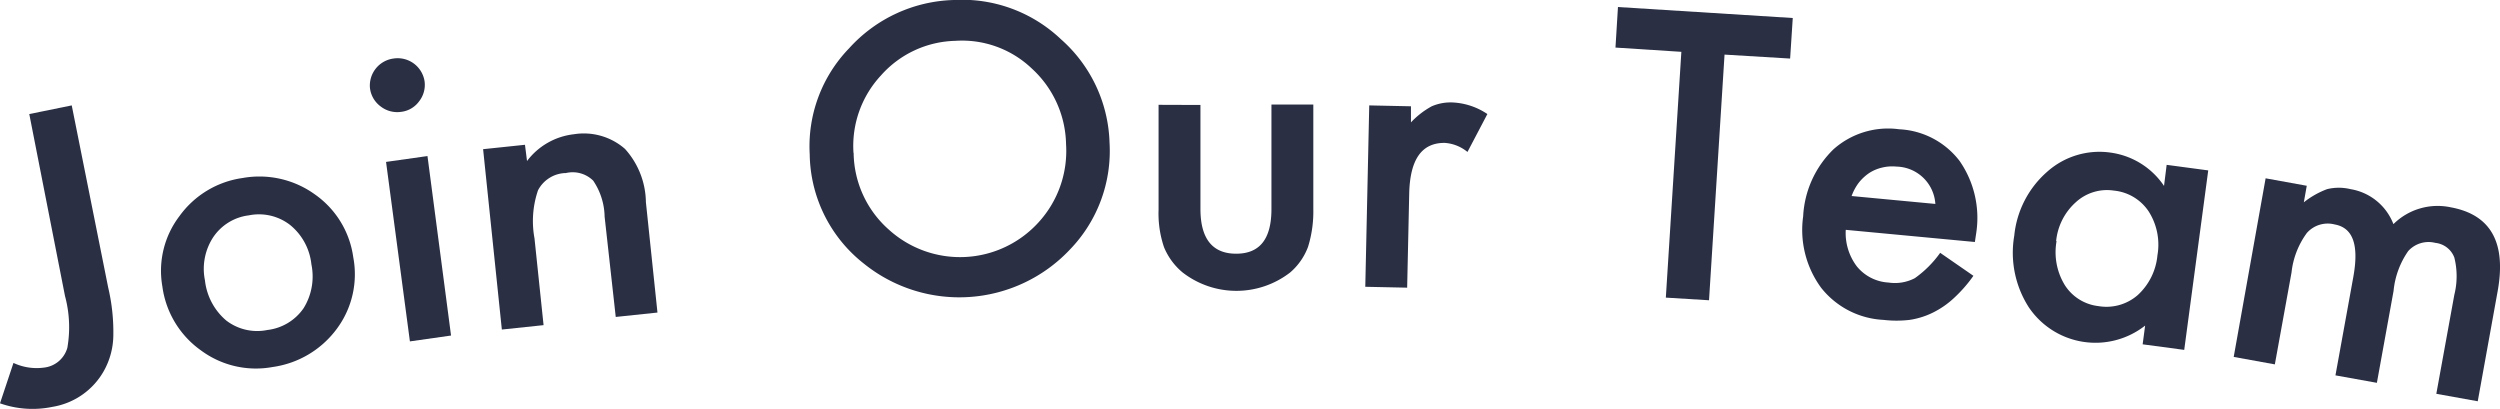
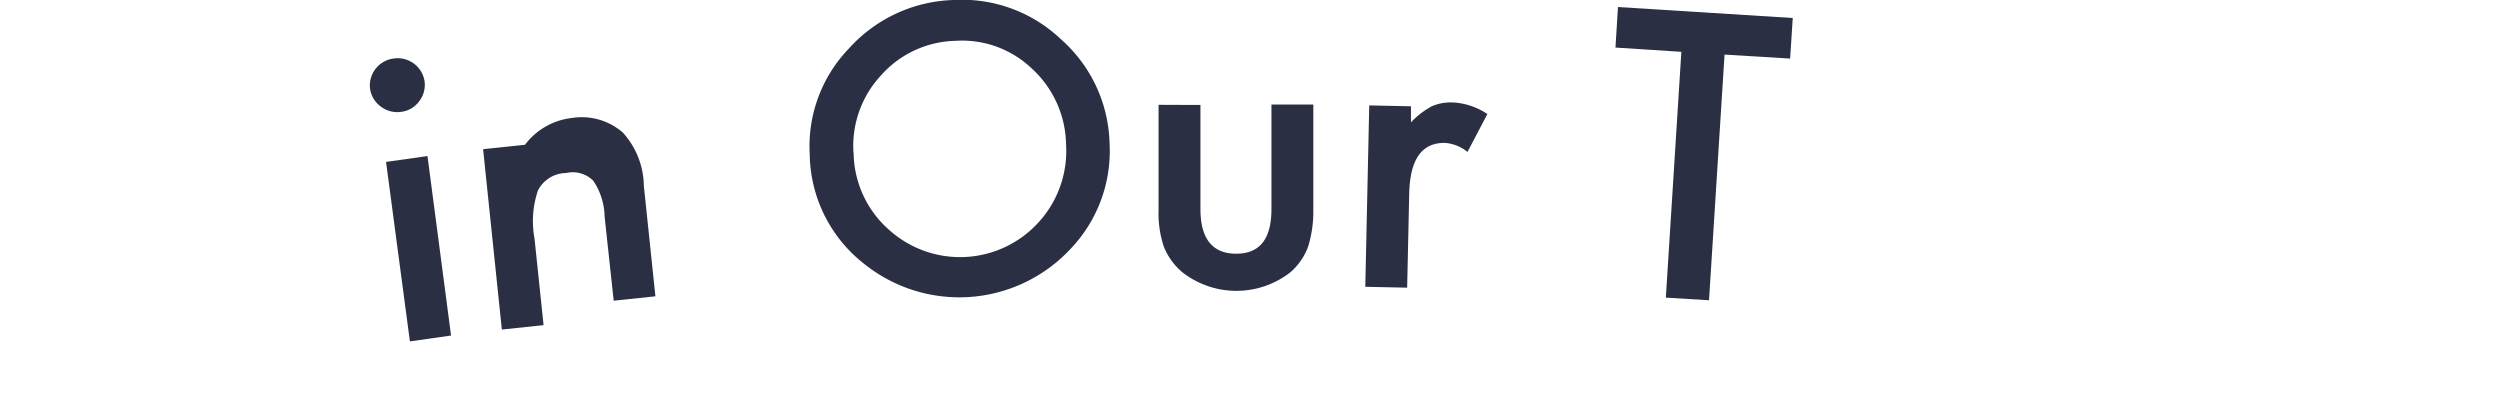
<svg xmlns="http://www.w3.org/2000/svg" viewBox="0 0 170.77 27.95">
  <defs>
    <style>.cls-1{fill:#2a2f44;}</style>
  </defs>
  <g id="レイヤー_2" data-name="レイヤー 2">
    <g id="レイヤー_1-2" data-name="レイヤー 1">
-       <path class="cls-1" d="M4.9,7.2,7.39,19.64A13.27,13.27,0,0,1,7.74,23a5.09,5.09,0,0,1-.63,2.31,4.94,4.94,0,0,1-3.52,2.48A6.67,6.67,0,0,1,0,27.55l.92-2.76A3.73,3.73,0,0,0,3,25.11a1.87,1.87,0,0,0,1.6-1.35,8.17,8.17,0,0,0-.16-3.54L2,7.79Z" />
-       <path class="cls-1" d="M11.09,19.56a6.16,6.16,0,0,1,1.17-4.8,6.41,6.41,0,0,1,4.31-2.6,6.48,6.48,0,0,1,4.94,1.12,6.28,6.28,0,0,1,2.62,4.29A6.24,6.24,0,0,1,23,22.47a6.57,6.57,0,0,1-4.38,2.6,6.31,6.31,0,0,1-4.9-1.14A6.39,6.39,0,0,1,11.09,19.56ZM14,19.15a4.19,4.19,0,0,0,1.45,2.74,3.47,3.47,0,0,0,2.82.65,3.49,3.49,0,0,0,2.47-1.49,4.11,4.11,0,0,0,.53-3,4,4,0,0,0-1.45-2.68A3.47,3.47,0,0,0,17,14.71a3.43,3.43,0,0,0-2.44,1.5A3.94,3.94,0,0,0,14,19.15Z" />
      <path class="cls-1" d="M25.27,6A1.86,1.86,0,0,1,26.87,4,1.86,1.86,0,0,1,29,5.54a1.82,1.82,0,0,1-.37,1.38,1.77,1.77,0,0,1-1.23.72A1.85,1.85,0,0,1,26,7.27,1.82,1.82,0,0,1,25.27,6Zm3.93,4.66,1.61,12.26L28,23.32,26.37,11.06Z" />
-       <path class="cls-1" d="M33,10.19l2.86-.3L36,11a4.66,4.66,0,0,1,3.2-1.83,4.27,4.27,0,0,1,3.49,1,5.53,5.53,0,0,1,1.43,3.64l.79,7.54-2.85.3L41.3,14.8a4.52,4.52,0,0,0-.78-2.46,2,2,0,0,0-1.86-.52A2.19,2.19,0,0,0,36.75,13a6.5,6.5,0,0,0-.24,3.28l.62,5.93-2.85.3Z" />
+       <path class="cls-1" d="M33,10.19l2.86-.3a4.66,4.66,0,0,1,3.2-1.83,4.27,4.27,0,0,1,3.49,1,5.53,5.53,0,0,1,1.43,3.64l.79,7.54-2.85.3L41.3,14.8a4.52,4.52,0,0,0-.78-2.46,2,2,0,0,0-1.86-.52A2.19,2.19,0,0,0,36.75,13a6.5,6.5,0,0,0-.24,3.28l.62,5.93-2.85.3Z" />
      <path class="cls-1" d="M55.31,10.54A9.63,9.63,0,0,1,58,3.3,10,10,0,0,1,65.16,0a9.81,9.81,0,0,1,7.31,2.68,9.79,9.79,0,0,1,3.32,7.06,9.68,9.68,0,0,1-2.7,7.3A10.38,10.38,0,0,1,59,18,9.65,9.65,0,0,1,55.31,10.54Zm3-.1a7.1,7.1,0,0,0,2.41,5.25,7.24,7.24,0,0,0,10.21-.49,7.22,7.22,0,0,0,1.89-5.35,7.17,7.17,0,0,0-2.33-5.16,6.9,6.9,0,0,0-5.24-1.9,7,7,0,0,0-5.07,2.36A7.07,7.07,0,0,0,58.3,10.44Z" />
      <path class="cls-1" d="M82,7.17l0,7.1c0,2.05.83,3.06,2.44,3.06s2.42-1,2.41-3.09l0-7.1h2.86l0,7.16a8.11,8.11,0,0,1-.36,2.56,4.26,4.26,0,0,1-1.22,1.75,6,6,0,0,1-7.35,0,4.43,4.43,0,0,1-1.27-1.73,7.14,7.14,0,0,1-.37-2.56l0-7.16Z" />
      <path class="cls-1" d="M93.53,7.2l2.85.06,0,1.1a5.63,5.63,0,0,1,1.42-1.1A3.26,3.26,0,0,1,99.26,7a4.63,4.63,0,0,1,2.34.79l-1.36,2.59a2.73,2.73,0,0,0-1.57-.62c-1.56,0-2.36,1.13-2.41,3.48l-.14,6.41-2.86-.06Z" />
      <path class="cls-1" d="M117.8,3.73l-1.06,16.78-2.95-.18,1.06-16.79-4.5-.29.17-2.77,11.94.75L122.28,4Z" />
-       <path class="cls-1" d="M134.9,16.53l-8.82-.83a3.77,3.77,0,0,0,.76,2.5A3,3,0,0,0,129,19.3,2.94,2.94,0,0,0,130.8,19a7.29,7.29,0,0,0,1.73-1.73l2.27,1.57a9.57,9.57,0,0,1-1.32,1.51,6,6,0,0,1-1.44,1,5.37,5.37,0,0,1-1.59.5,7.66,7.66,0,0,1-1.8,0,5.79,5.79,0,0,1-4.25-2.19,6.68,6.68,0,0,1-1.23-4.88,6.87,6.87,0,0,1,2.07-4.58,5.61,5.61,0,0,1,4.49-1.37A5.52,5.52,0,0,1,133.86,11,6.82,6.82,0,0,1,135,15.86Zm-2.7-2.6a2.72,2.72,0,0,0-2.65-2.55,2.94,2.94,0,0,0-1,.07,2.79,2.79,0,0,0-.87.37,3.17,3.17,0,0,0-.71.66,3.43,3.43,0,0,0-.49.91Z" />
-       <path class="cls-1" d="M148,11.26l2.84.38L149.2,23.9l-2.84-.38.17-1.28A5.49,5.49,0,0,1,138.59,21a6.89,6.89,0,0,1-1-4.9,6.67,6.67,0,0,1,2.25-4.37,5.36,5.36,0,0,1,4.37-1.3,5.25,5.25,0,0,1,3.61,2.27Zm-7.52,5.21a4.3,4.3,0,0,0,.56,3,3.14,3.14,0,0,0,2.3,1.44,3.25,3.25,0,0,0,2.68-.75,4.2,4.2,0,0,0,1.35-2.72,4.22,4.22,0,0,0-.6-3,3.22,3.22,0,0,0-2.37-1.42,3.15,3.15,0,0,0-2.59.78A4.1,4.1,0,0,0,140.45,16.47Z" />
-       <path class="cls-1" d="M154.76,12.18l2.81.51-.2,1.13a5.84,5.84,0,0,1,1.59-.9,3.39,3.39,0,0,1,1.6,0,3.8,3.8,0,0,1,2.93,2.39,4.29,4.29,0,0,1,3.91-1.15q4.11.75,3.21,5.73l-1.36,7.52-2.83-.51,1.23-6.76a5.25,5.25,0,0,0,0-2.55,1.56,1.56,0,0,0-1.3-1,1.87,1.87,0,0,0-1.85.56,5.71,5.71,0,0,0-1,2.72l-1.14,6.28-2.83-.51,1.22-6.72c.39-2.16,0-3.36-1.28-3.59a1.9,1.9,0,0,0-1.89.58,5.56,5.56,0,0,0-1.05,2.7l-1.14,6.28-2.81-.51Z" />
    </g>
  </g>
</svg>